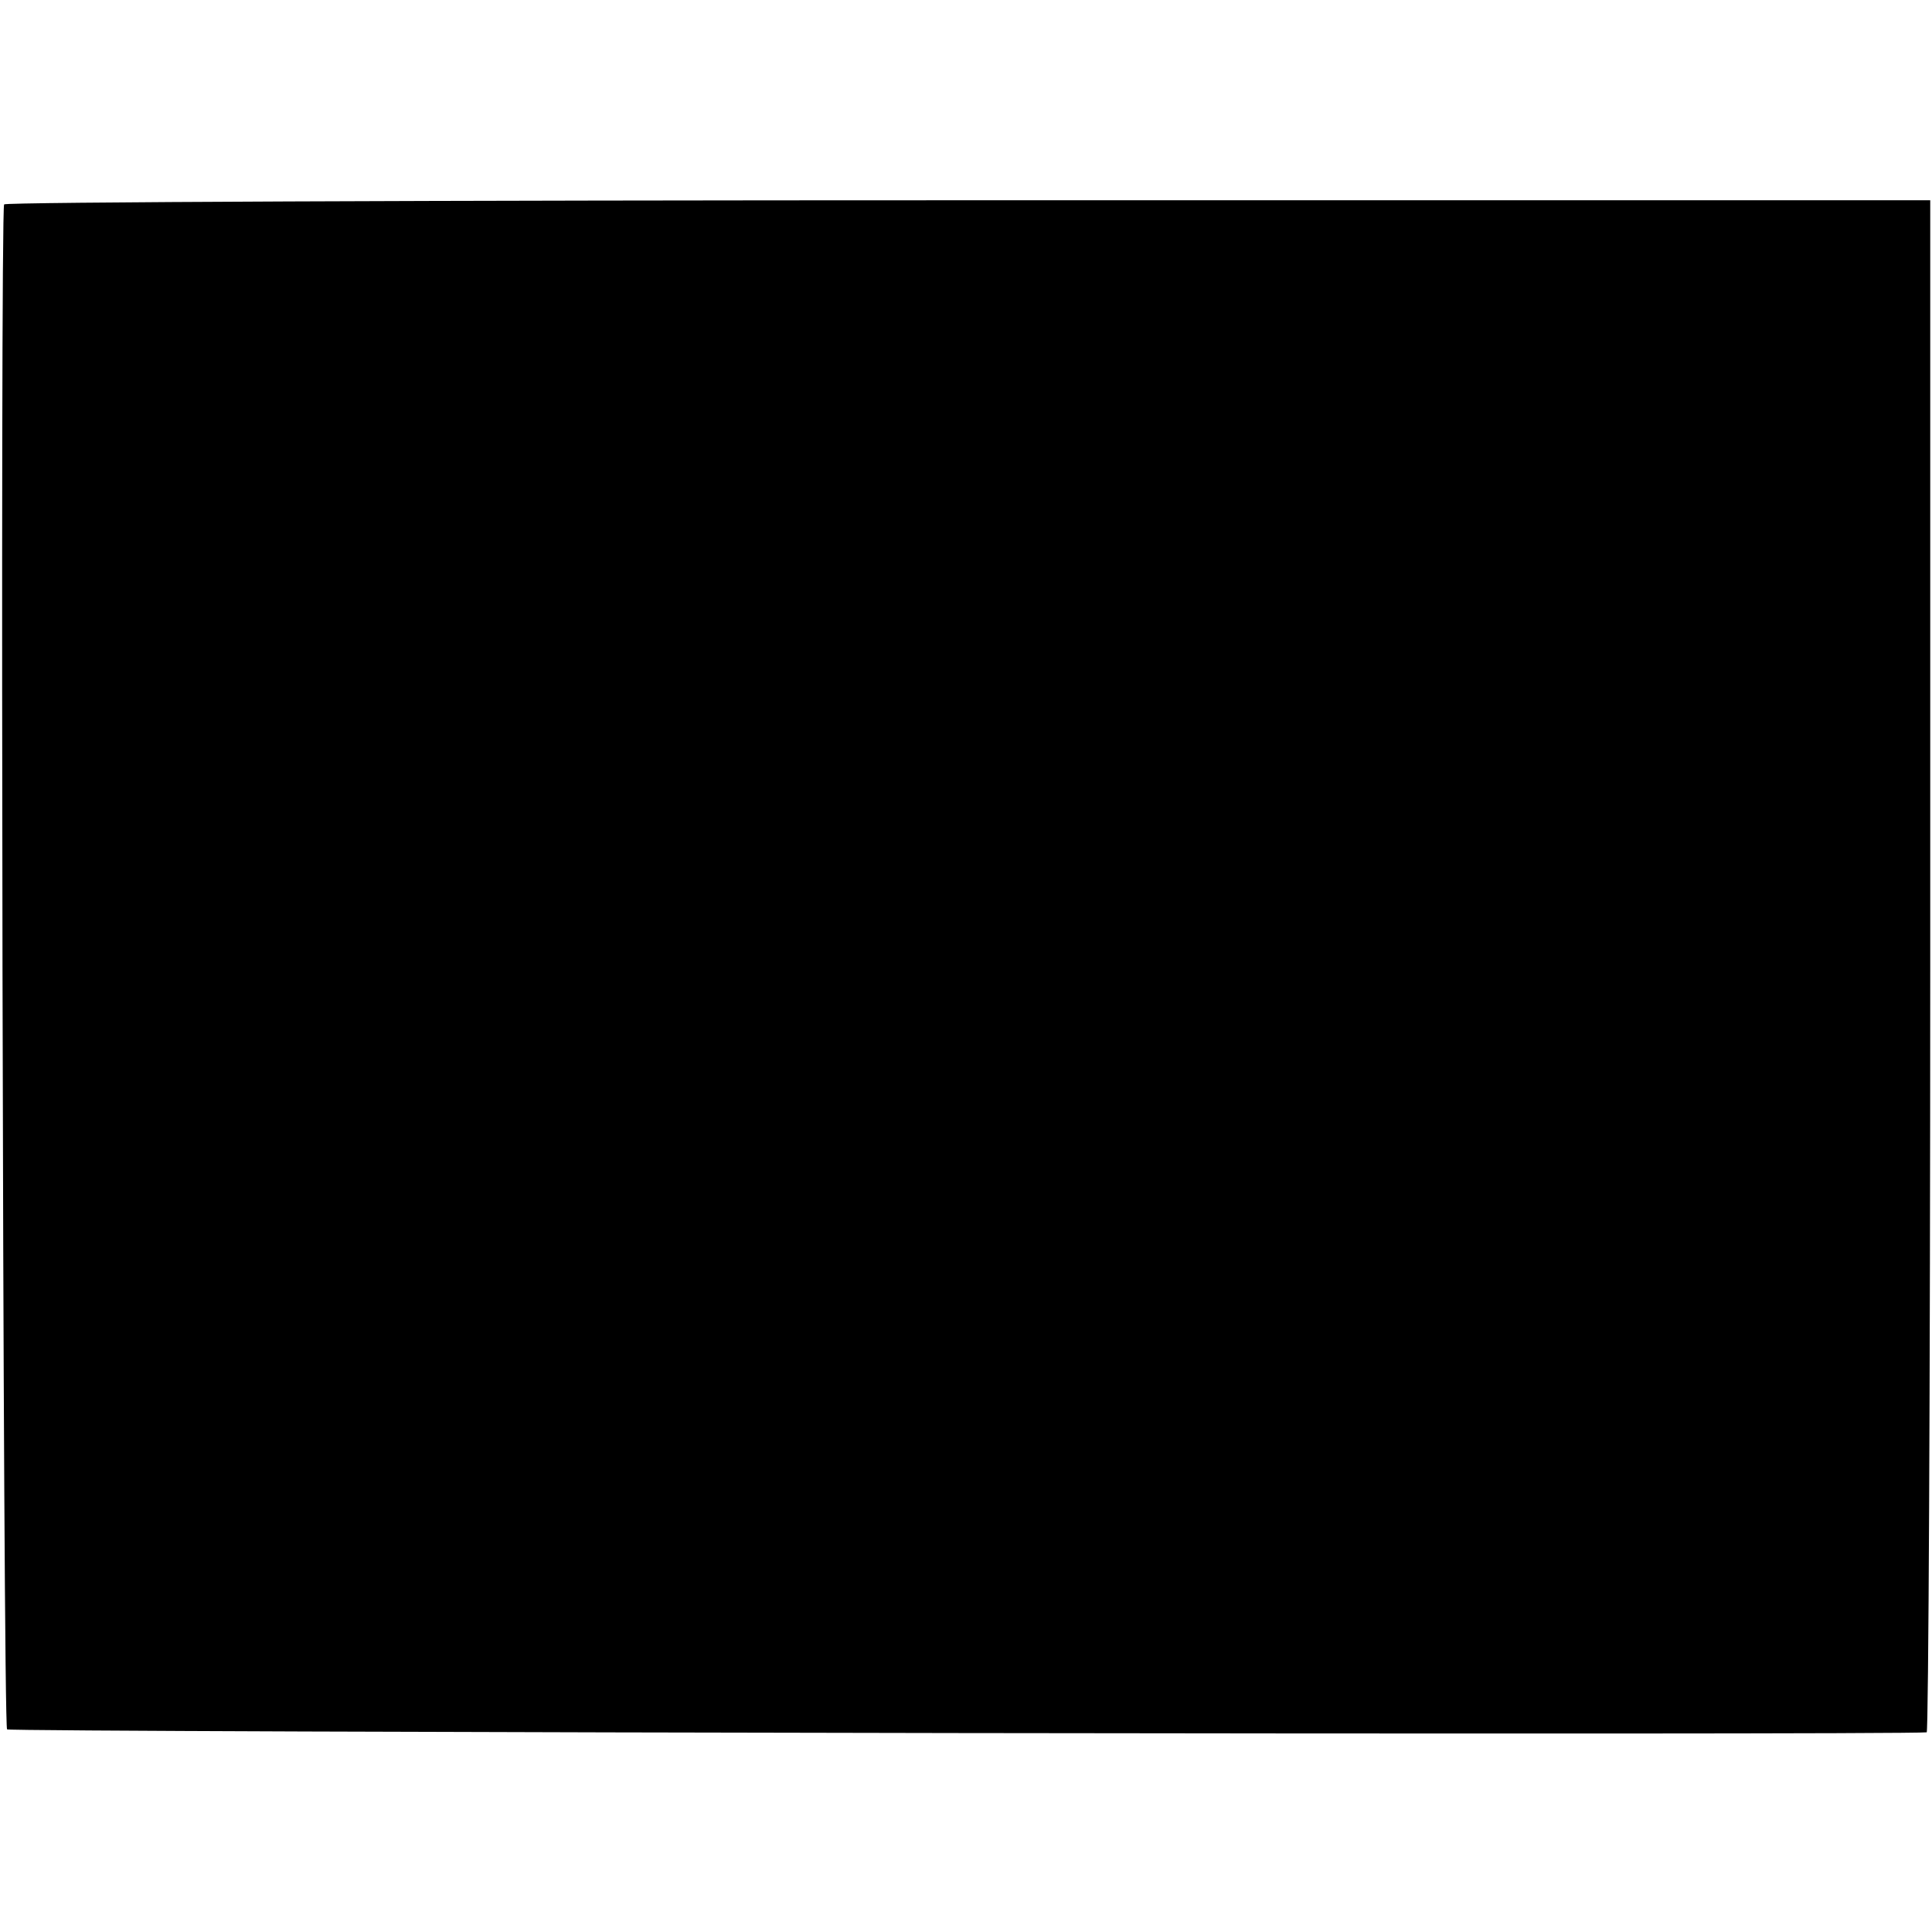
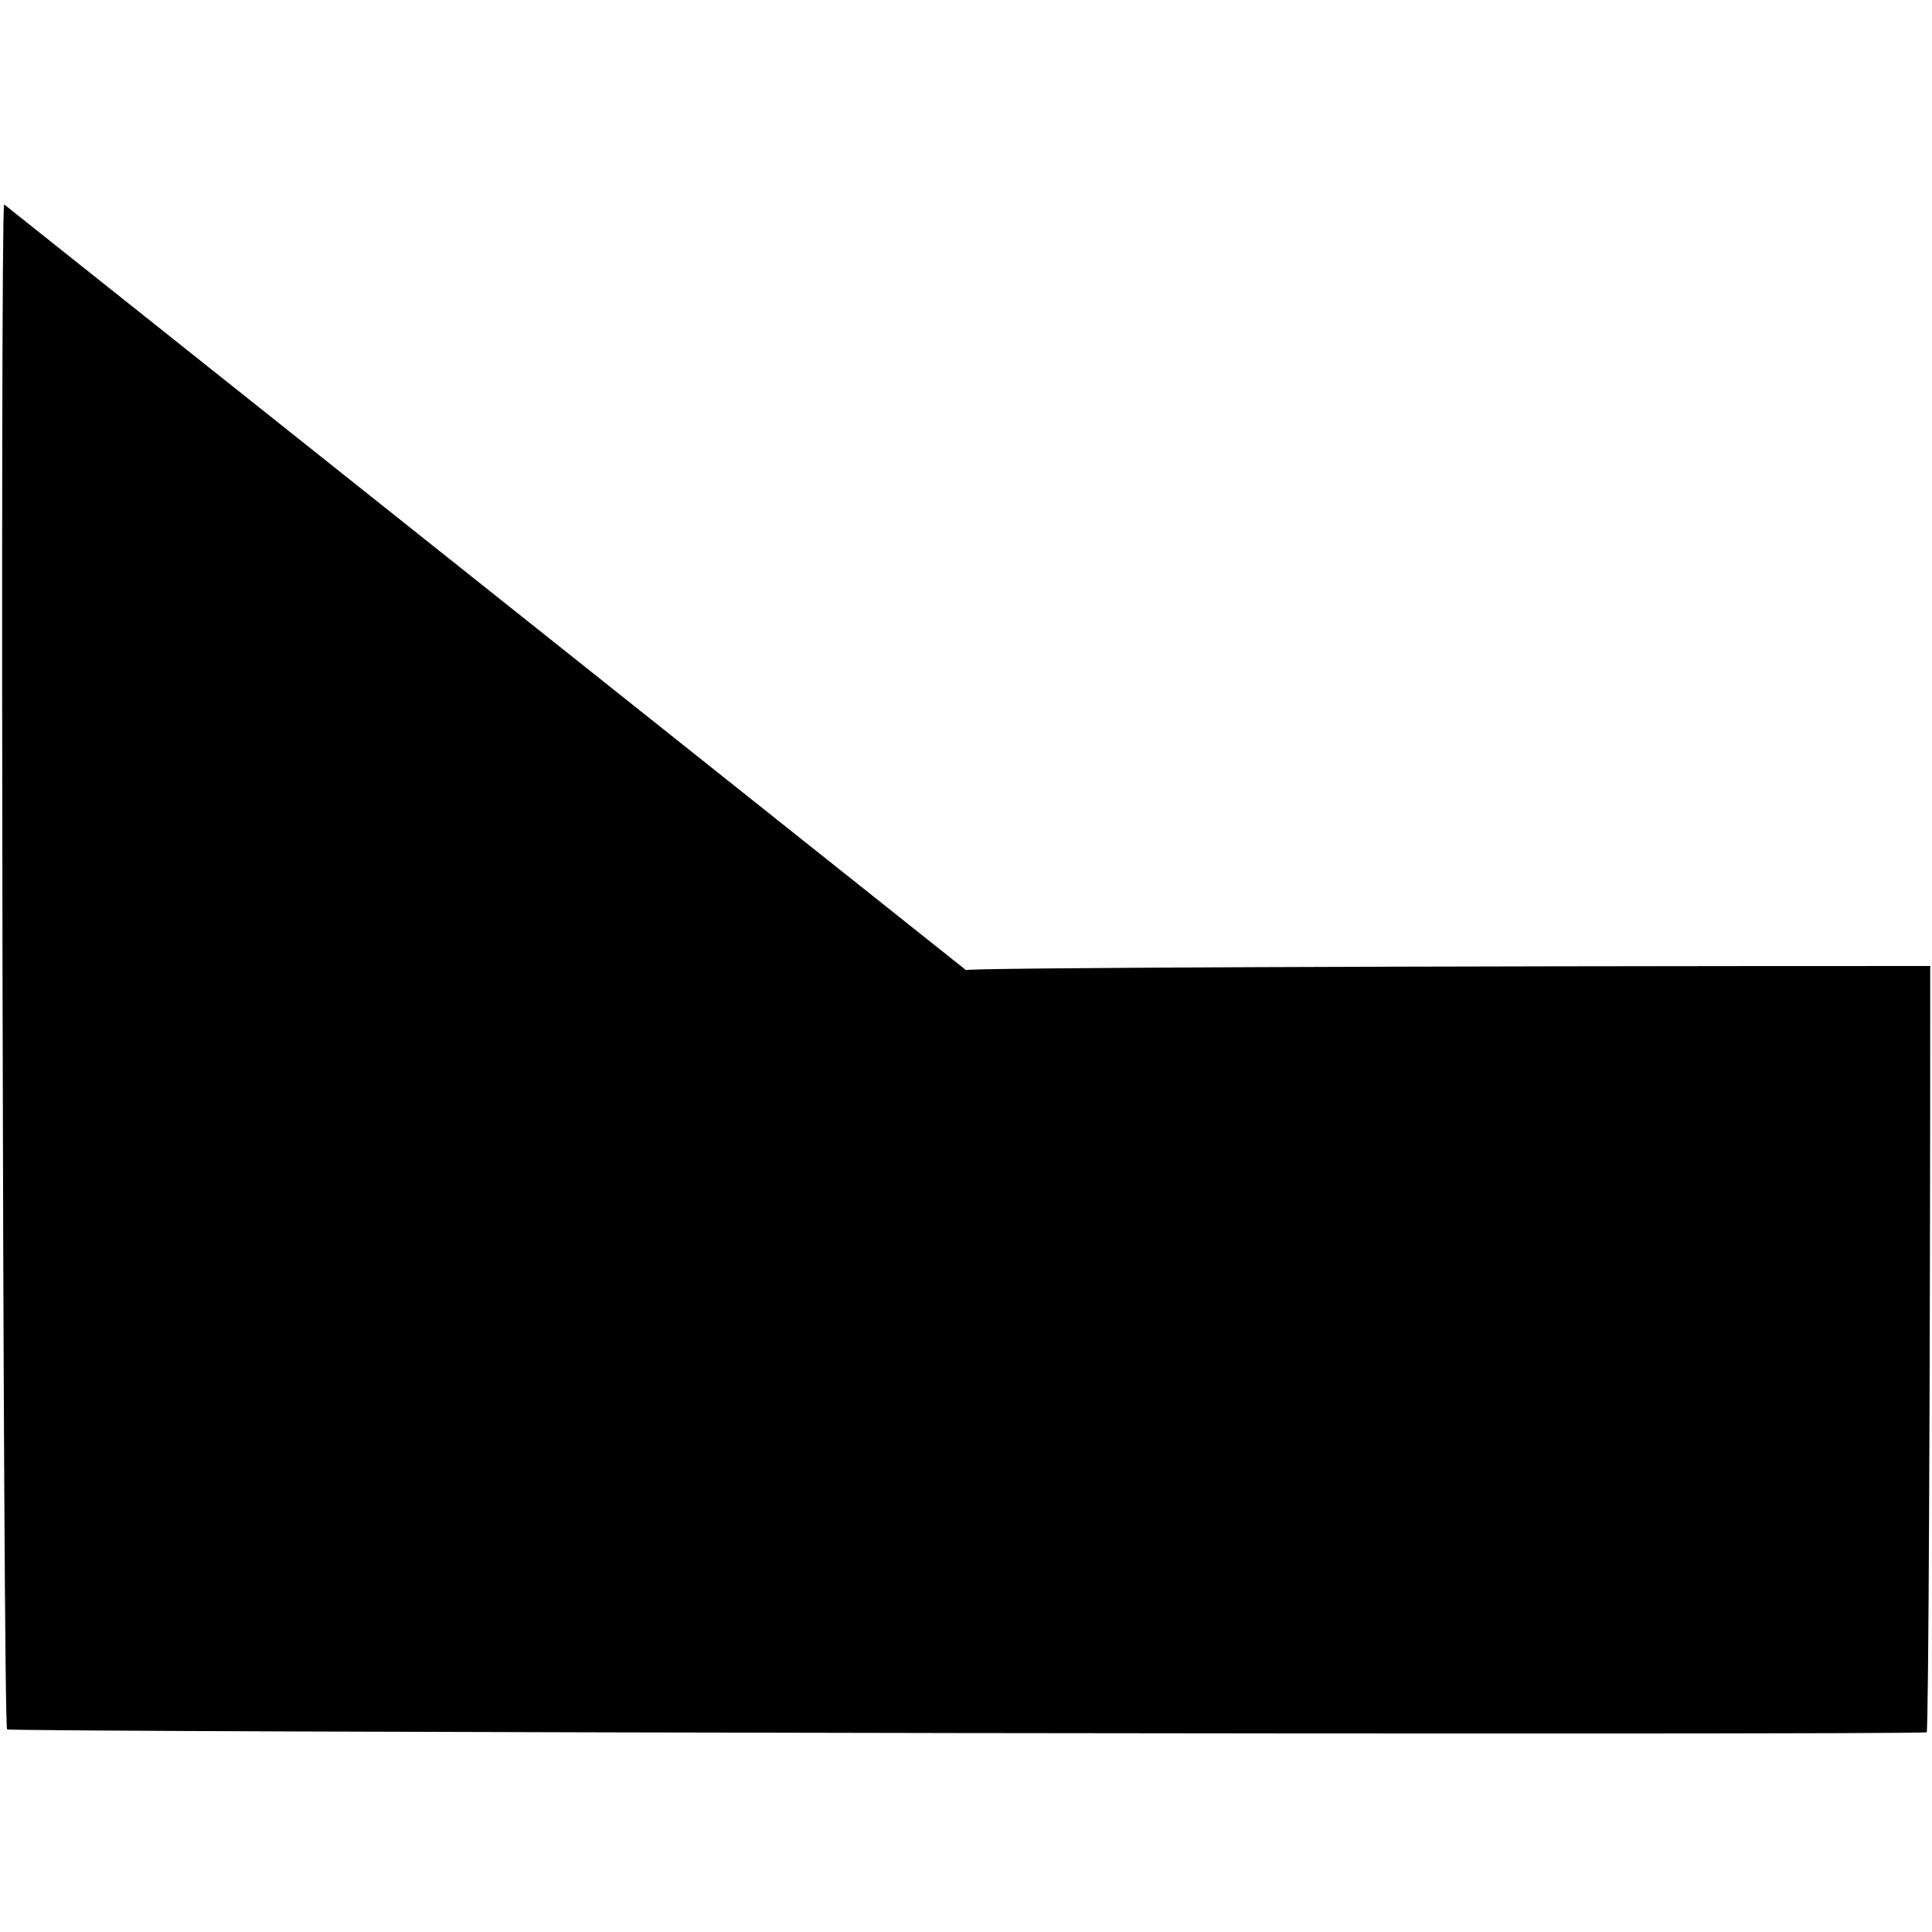
<svg xmlns="http://www.w3.org/2000/svg" version="1.0" width="328pt" height="328pt" viewBox="0 0 328 328" preserveAspectRatio="xMidYMid meet">
  <g transform="translate(0,328) scale(0.1,-0.1)" fill="#000000" stroke="none">
-     <path d="M7 2933 c-7 -15 -2 -2581 5 -2589 5 -5 3215 -10 3259 -5 3 1 6 586 6 1301 l0 1300 -1633 0 c-898 0 -1635 -3 -1637 -7z" />
+     <path d="M7 2933 c-7 -15 -2 -2581 5 -2589 5 -5 3215 -10 3259 -5 3 1 6 586 6 1301 c-898 0 -1635 -3 -1637 -7z" />
  </g>
</svg>